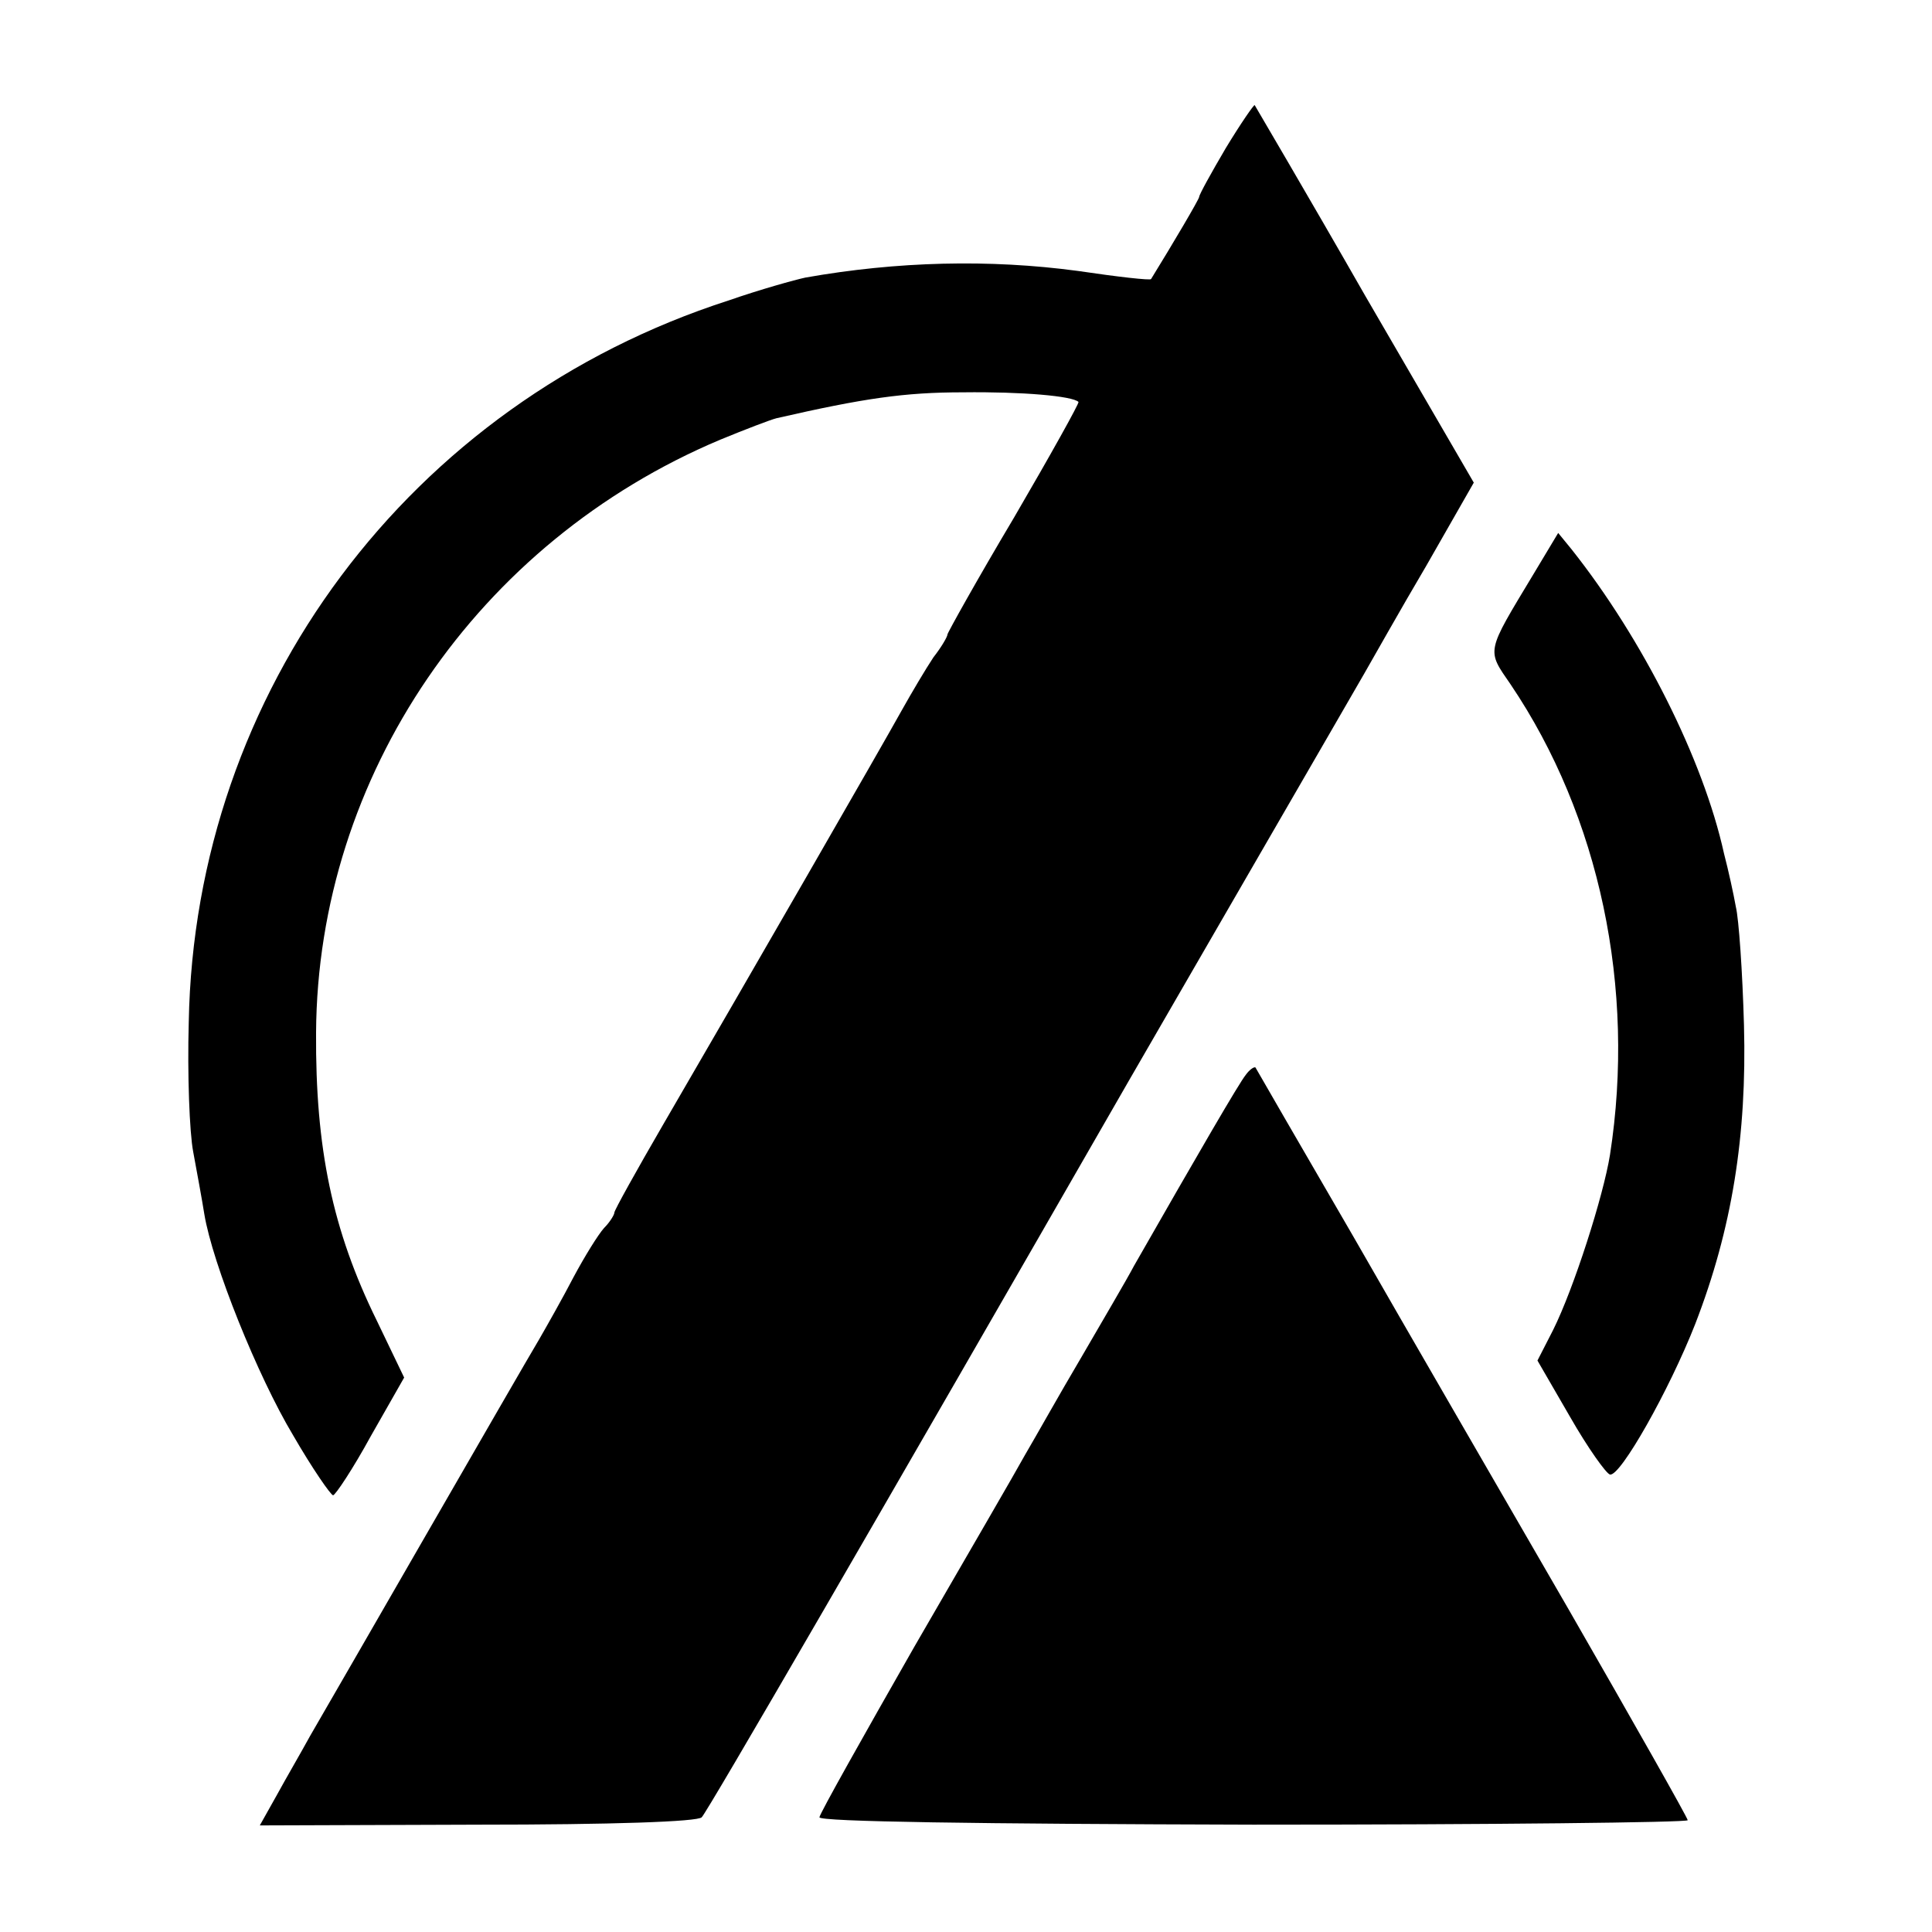
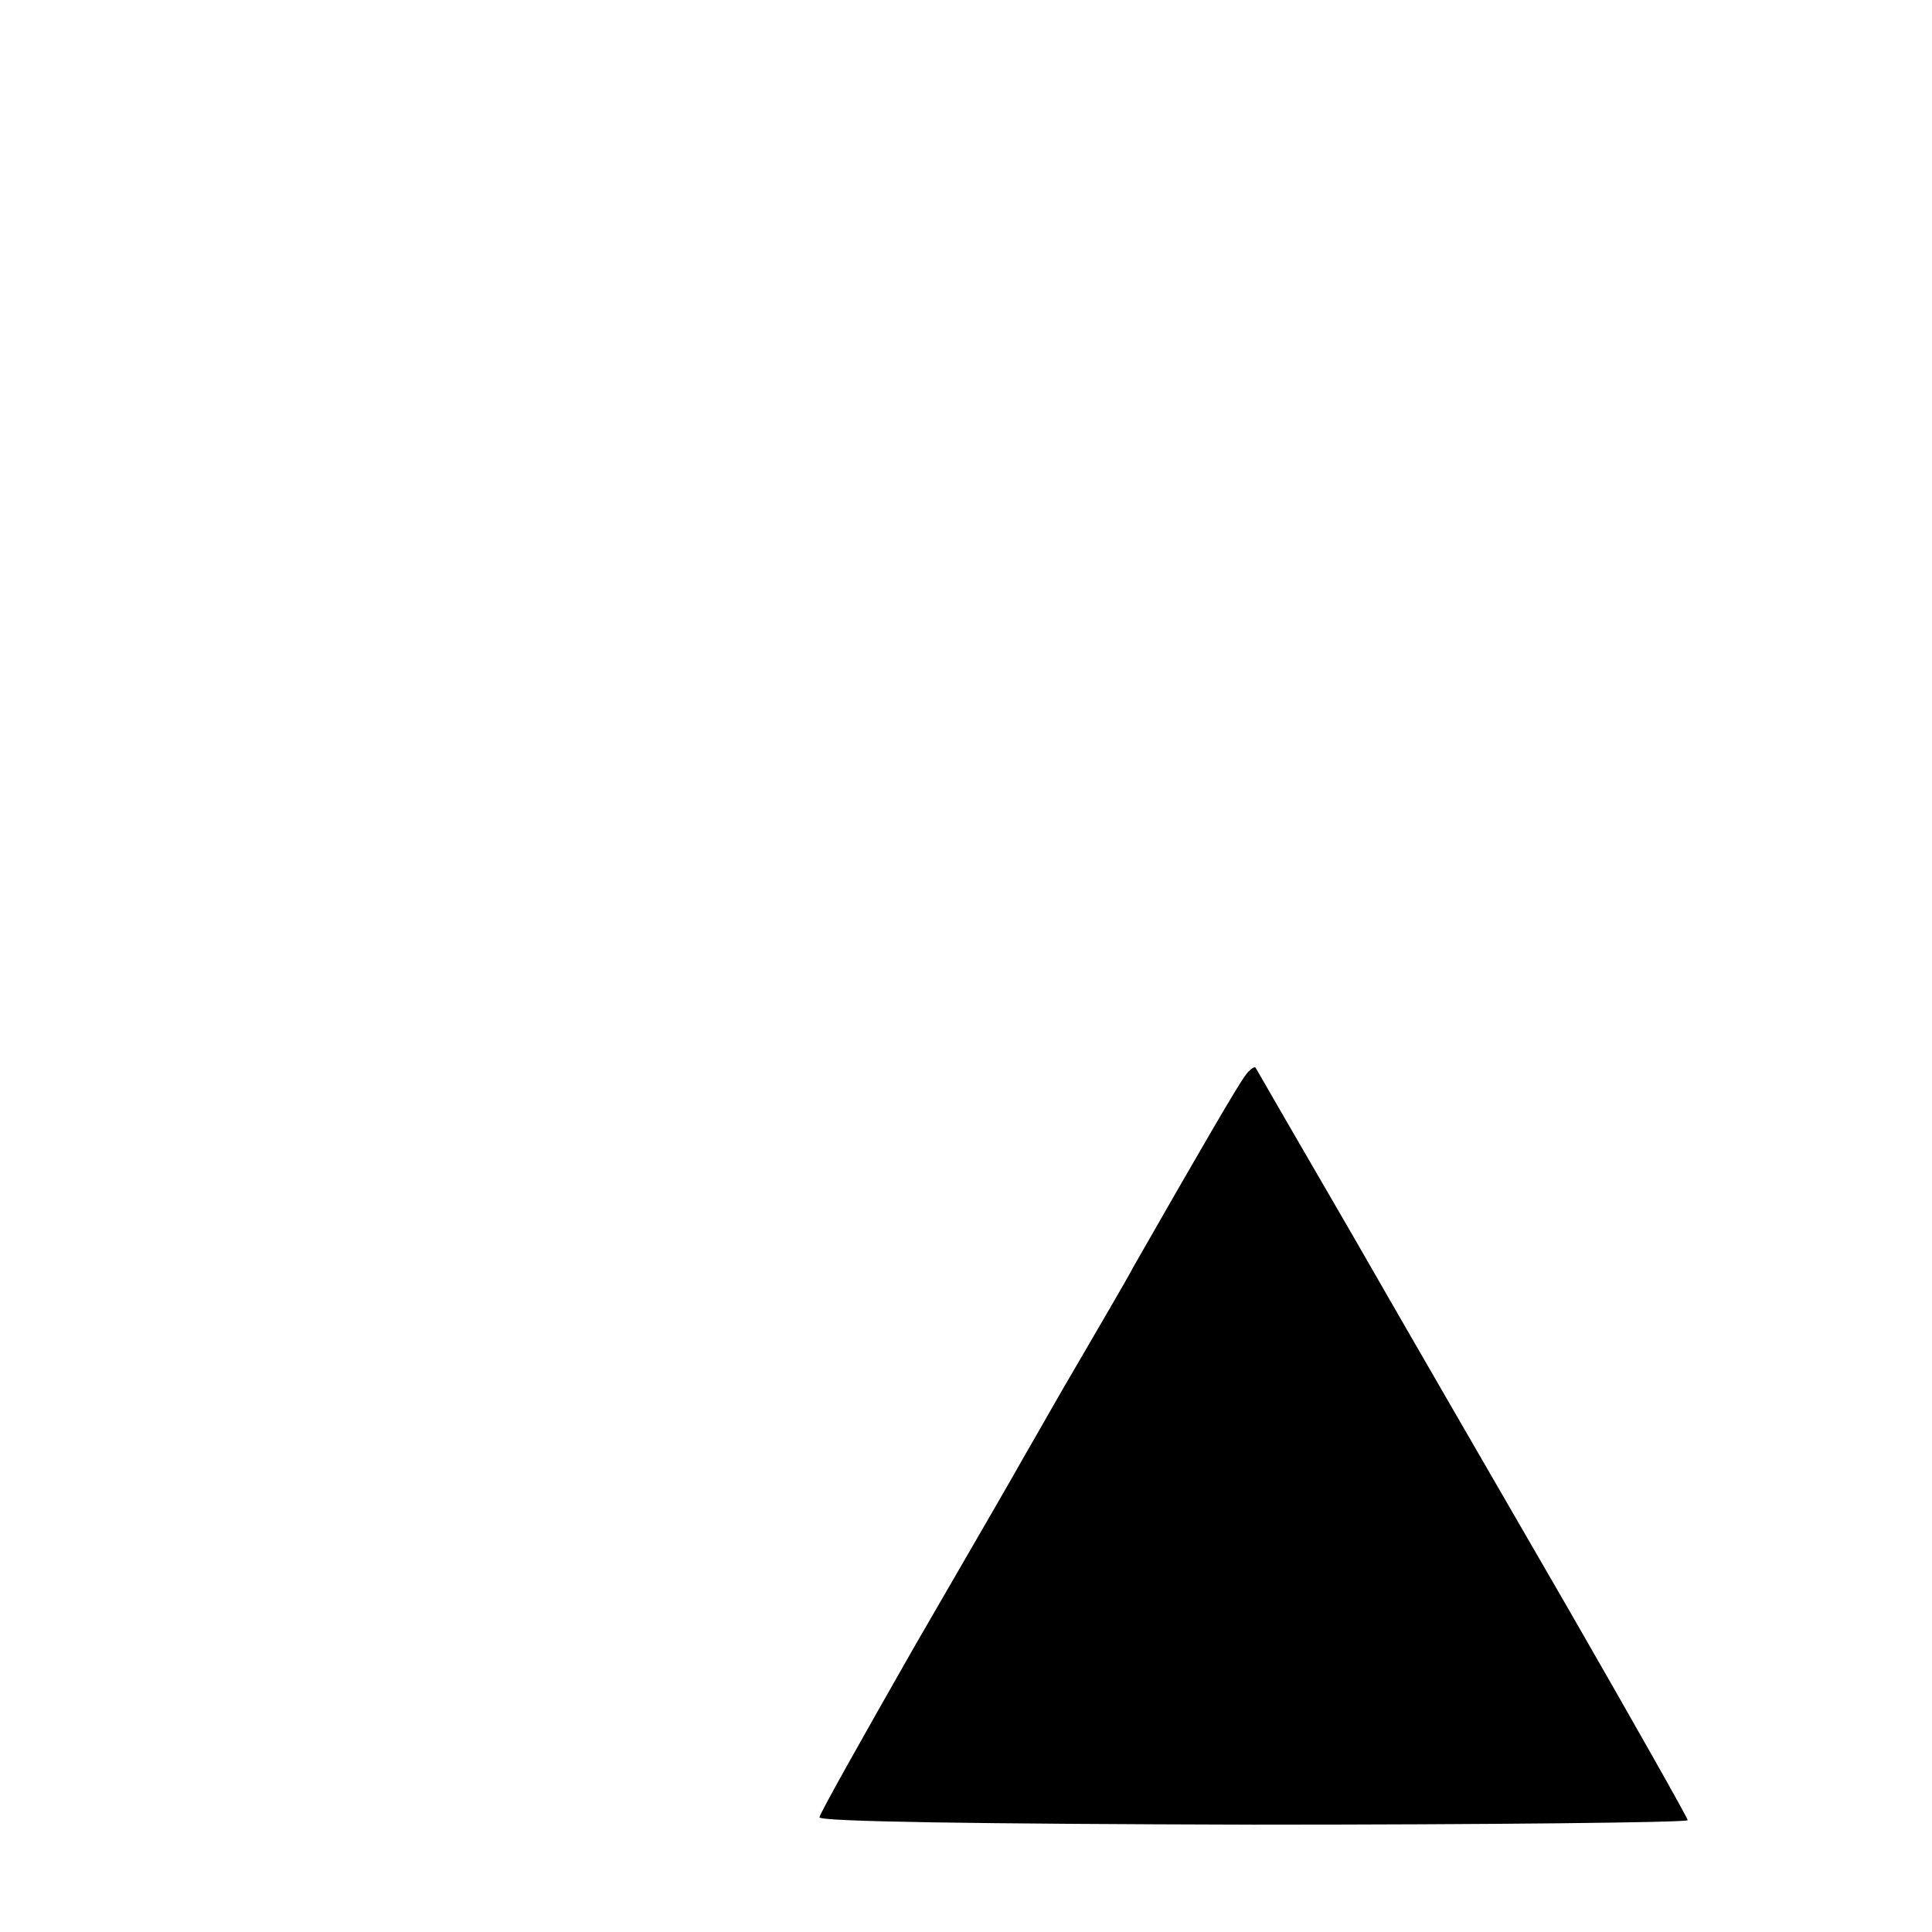
<svg xmlns="http://www.w3.org/2000/svg" version="1.0" width="261pt" height="261pt" viewBox="0 0 261 261" preserveAspectRatio="xMidYMid meet">
  <g transform="translate(0,261) scale(0.1,-0.1)" fill="#000000" stroke="none">
-     <path d="M1656 2410 c-20 -34 -36 -63 -36 -66 0 -3 -36 -64 -65 -111 -1 -2 -45 3 -99 11 -119 16 -244 13 -368 -9 -14 -3 -61 -16 -104 -31 -431 -139 -721 -528 -729 -975 -2 -70 1 -149 6 -175 5 -27 12 -65 15 -84 11 -67 72 -219 120 -299 26 -45 51 -81 54 -81 3 0 27 36 51 80 l45 79 -37 77 c-60 122 -83 233 -82 389 2 347 218 663 546 801 34 14 68 27 76 29 118 27 173 35 252 35 80 1 148 -5 156 -13 1 -2 -38 -72 -87 -156 -50 -84 -90 -156 -90 -158 0 -3 -8 -17 -19 -31 -10 -15 -29 -47 -43 -72 -26 -47 -208 -363 -322 -559 -36 -62 -66 -116 -66 -119 0 -3 -6 -13 -14 -21 -8 -9 -26 -38 -41 -66 -14 -27 -36 -66 -47 -85 -24 -40 -274 -475 -309 -535 -12 -22 -33 -58 -45 -80 l-23 -41 294 1 c182 0 298 4 303 10 8 8 238 405 577 995 40 69 123 213 185 320 62 107 122 211 133 230 11 19 48 85 84 146 l64 112 -147 253 c-80 140 -148 255 -149 257 -1 1 -19 -25 -39 -58z" />
-     <path d="M2072 1835 c-65 -108 -64 -102 -31 -150 120 -178 169 -410 134 -635 -9 -56 -49 -181 -77 -237 l-21 -41 44 -76 c24 -42 49 -77 54 -78 14 -3 80 114 115 203 50 129 70 255 66 404 -2 72 -7 144 -11 160 -3 17 -10 49 -16 72 -28 127 -110 290 -206 411 l-18 22 -33 -55z" />
-     <path d="M1683 1158 c-9 -11 -63 -104 -151 -258 -10 -19 -43 -75 -72 -125 -29 -49 -62 -108 -75 -130 -12 -22 -80 -139 -150 -260 -69 -121 -127 -224 -128 -230 -1 -6 213 -9 586 -10 323 0 587 3 587 6 0 3 -73 132 -161 285 -89 154 -220 380 -291 504 -72 124 -131 226 -132 228 -2 1 -8 -3 -13 -10z" />
+     <path d="M1683 1158 c-9 -11 -63 -104 -151 -258 -10 -19 -43 -75 -72 -125 -29 -49 -62 -108 -75 -130 -12 -22 -80 -139 -150 -260 -69 -121 -127 -224 -128 -230 -1 -6 213 -9 586 -10 323 0 587 3 587 6 0 3 -73 132 -161 285 -89 154 -220 380 -291 504 -72 124 -131 226 -132 228 -2 1 -8 -3 -13 -10" />
  </g>
</svg>